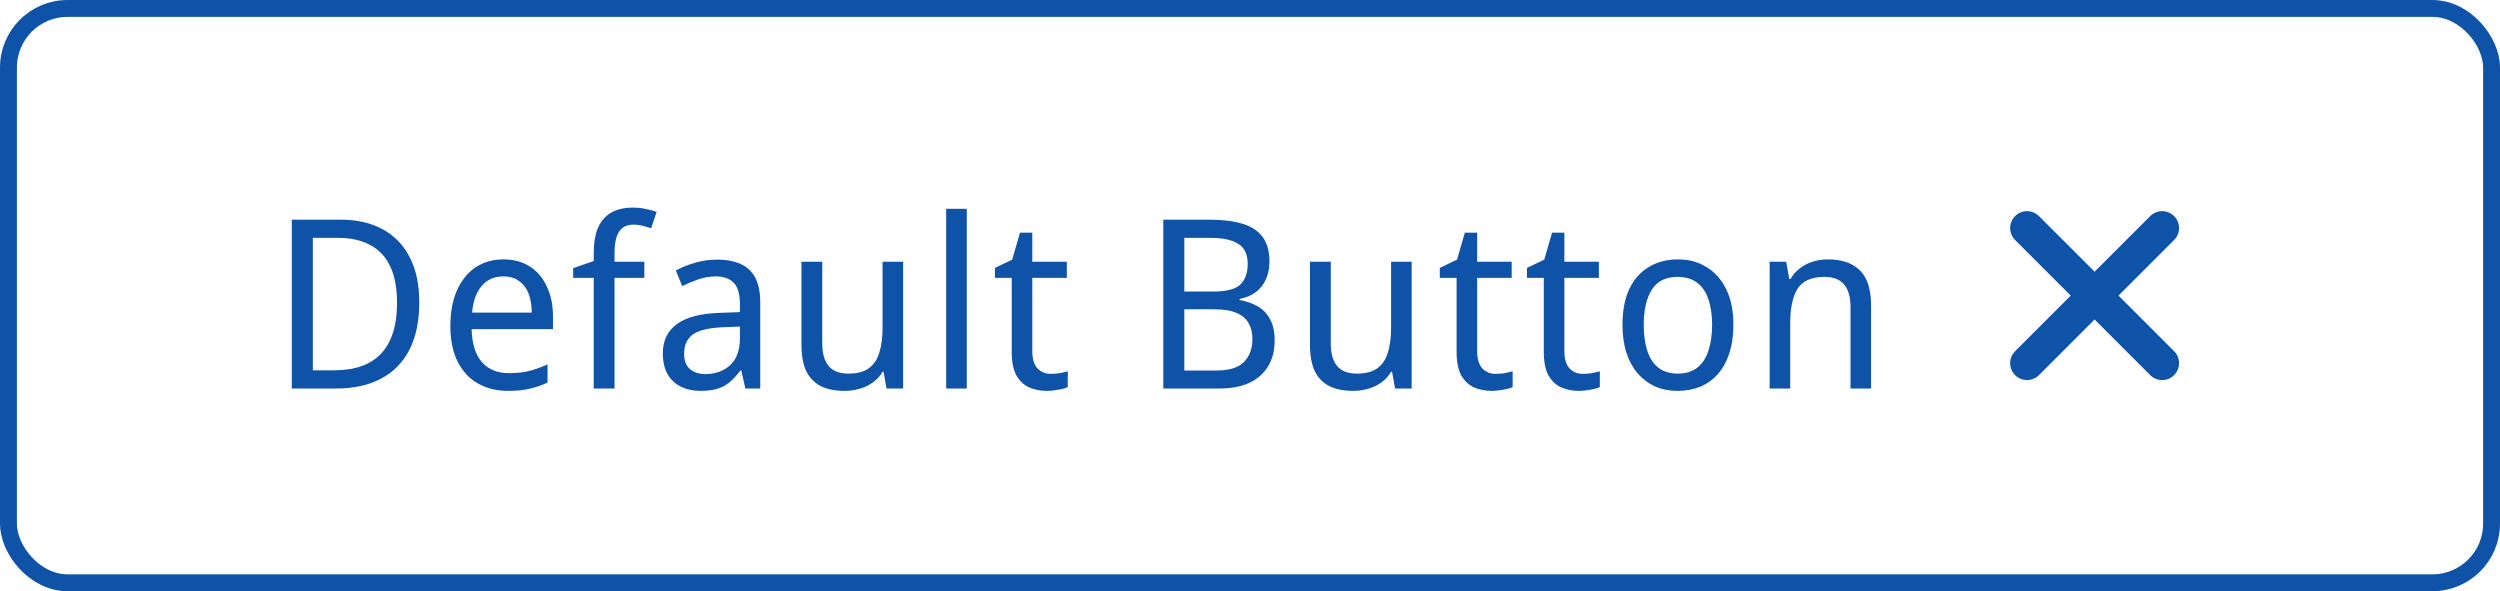
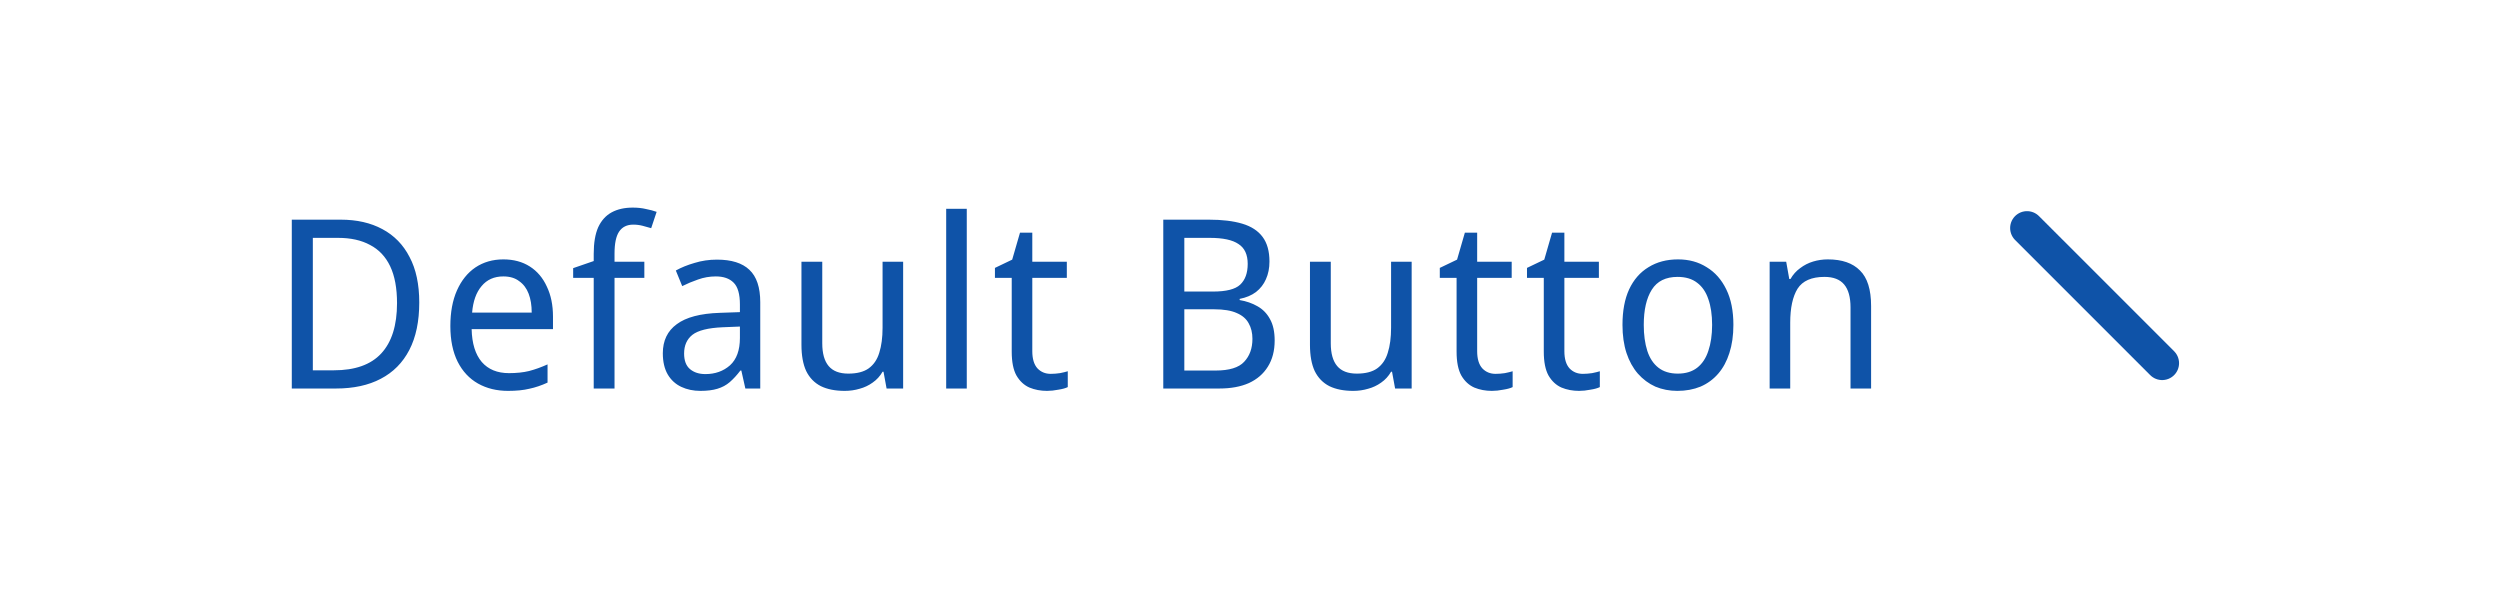
<svg xmlns="http://www.w3.org/2000/svg" width="148" height="35" viewBox="0 0 148 35" fill="none">
-   <rect x="0.5" y="0.5" width="147" height="34" rx="3.5" stroke="#0F53A8" />
  <path d="M24.82 17.904C24.82 19.024 24.624 19.962 24.232 20.718C23.84 21.474 23.275 22.043 22.538 22.426C21.81 22.809 20.928 23 19.892 23H17.274V13.004H20.172C21.124 13.004 21.945 13.191 22.636 13.564C23.336 13.937 23.873 14.488 24.246 15.216C24.629 15.935 24.82 16.831 24.82 17.904ZM23.504 17.946C23.504 17.059 23.369 16.331 23.098 15.762C22.827 15.193 22.431 14.773 21.908 14.502C21.395 14.222 20.765 14.082 20.018 14.082H18.52V21.922H19.766C21.017 21.922 21.95 21.591 22.566 20.928C23.191 20.256 23.504 19.262 23.504 17.946ZM29.797 15.356C30.404 15.356 30.927 15.496 31.365 15.776C31.804 16.056 32.14 16.453 32.373 16.966C32.616 17.47 32.737 18.063 32.737 18.744V19.486H27.921C27.94 20.335 28.141 20.984 28.523 21.432C28.906 21.871 29.443 22.09 30.133 22.09C30.581 22.09 30.978 22.048 31.323 21.964C31.678 21.871 32.042 21.74 32.415 21.572V22.65C32.051 22.818 31.692 22.939 31.337 23.014C30.992 23.098 30.572 23.14 30.077 23.14C29.405 23.14 28.813 22.995 28.299 22.706C27.786 22.417 27.385 21.987 27.095 21.418C26.806 20.839 26.661 20.135 26.661 19.304C26.661 18.483 26.792 17.778 27.053 17.19C27.315 16.602 27.679 16.149 28.145 15.832C28.621 15.515 29.172 15.356 29.797 15.356ZM29.797 16.364C29.256 16.364 28.827 16.555 28.509 16.938C28.192 17.311 28.005 17.834 27.949 18.506H31.477C31.477 18.077 31.417 17.703 31.295 17.386C31.174 17.069 30.987 16.821 30.735 16.644C30.493 16.457 30.18 16.364 29.797 16.364ZM38.145 16.448H36.38V23H35.148V16.448H33.931V15.874L35.148 15.454V15.02C35.148 14.376 35.237 13.853 35.414 13.452C35.601 13.051 35.867 12.757 36.212 12.57C36.558 12.383 36.973 12.29 37.459 12.29C37.748 12.29 38.009 12.318 38.242 12.374C38.485 12.421 38.695 12.477 38.873 12.542L38.55 13.508C38.401 13.461 38.233 13.415 38.047 13.368C37.869 13.321 37.682 13.298 37.486 13.298C37.113 13.298 36.833 13.438 36.647 13.718C36.469 13.989 36.38 14.418 36.38 15.006V15.496H38.145V16.448ZM42.445 15.37C43.304 15.37 43.943 15.571 44.363 15.972C44.792 16.373 45.007 17.013 45.007 17.89V23H44.125L43.887 21.936H43.831C43.626 22.207 43.416 22.435 43.201 22.622C42.996 22.799 42.753 22.93 42.473 23.014C42.202 23.098 41.866 23.14 41.465 23.14C41.045 23.14 40.667 23.061 40.331 22.902C39.995 22.743 39.729 22.501 39.533 22.174C39.337 21.838 39.239 21.418 39.239 20.914C39.239 20.167 39.514 19.593 40.065 19.192C40.616 18.781 41.465 18.557 42.613 18.52L43.803 18.478V18.03C43.803 17.405 43.677 16.971 43.425 16.728C43.182 16.485 42.832 16.364 42.375 16.364C42.011 16.364 41.661 16.425 41.325 16.546C40.998 16.658 40.686 16.789 40.387 16.938L40.009 16.014C40.326 15.837 40.695 15.687 41.115 15.566C41.535 15.435 41.978 15.37 42.445 15.37ZM42.781 19.374C41.922 19.411 41.325 19.561 40.989 19.822C40.662 20.083 40.499 20.452 40.499 20.928C40.499 21.348 40.616 21.656 40.849 21.852C41.082 22.048 41.386 22.146 41.759 22.146C42.338 22.146 42.823 21.973 43.215 21.628C43.607 21.273 43.803 20.732 43.803 20.004V19.332L42.781 19.374ZM53.466 15.496V23H52.486L52.304 22.006H52.248C52.099 22.267 51.903 22.482 51.66 22.65C51.427 22.818 51.17 22.939 50.89 23.014C50.61 23.098 50.316 23.14 50.008 23.14C49.448 23.14 48.977 23.047 48.594 22.86C48.212 22.664 47.922 22.365 47.726 21.964C47.54 21.563 47.446 21.045 47.446 20.41V15.496H48.678V20.326C48.678 20.923 48.804 21.371 49.056 21.67C49.308 21.969 49.696 22.118 50.218 22.118C50.732 22.118 51.133 22.015 51.422 21.81C51.721 21.595 51.931 21.287 52.052 20.886C52.183 20.475 52.248 19.981 52.248 19.402V15.496H53.466ZM57.233 23H56.014V12.36H57.233V23ZM62.204 22.132C62.382 22.132 62.563 22.118 62.75 22.09C62.937 22.053 63.091 22.015 63.212 21.978V22.916C63.081 22.981 62.895 23.033 62.652 23.07C62.419 23.117 62.195 23.14 61.98 23.14C61.607 23.14 61.261 23.075 60.944 22.944C60.627 22.804 60.37 22.566 60.174 22.23C59.987 21.894 59.894 21.423 59.894 20.816V16.448H58.9V15.86L59.922 15.37L60.384 13.774H61.112V15.496H63.156V16.448H61.112V20.788C61.112 21.245 61.215 21.586 61.42 21.81C61.626 22.025 61.887 22.132 62.204 22.132ZM71.568 13.004C72.352 13.004 73.01 13.083 73.542 13.242C74.074 13.401 74.476 13.662 74.746 14.026C75.017 14.39 75.152 14.875 75.152 15.482C75.152 15.874 75.082 16.224 74.942 16.532C74.812 16.831 74.616 17.083 74.354 17.288C74.093 17.484 73.771 17.619 73.388 17.694V17.764C73.78 17.829 74.13 17.951 74.438 18.128C74.756 18.305 75.003 18.557 75.18 18.884C75.367 19.211 75.46 19.635 75.46 20.158C75.46 20.765 75.325 21.283 75.054 21.712C74.793 22.132 74.42 22.454 73.934 22.678C73.449 22.893 72.866 23 72.184 23H68.866V13.004H71.568ZM71.806 17.26C72.59 17.26 73.127 17.125 73.416 16.854C73.715 16.574 73.864 16.163 73.864 15.622C73.864 15.071 73.682 14.679 73.318 14.446C72.964 14.203 72.399 14.082 71.624 14.082H70.112V17.26H71.806ZM70.112 18.31V21.936H71.96C72.772 21.936 73.337 21.763 73.654 21.418C73.981 21.073 74.144 20.62 74.144 20.06C74.144 19.705 74.07 19.397 73.92 19.136C73.78 18.875 73.547 18.674 73.22 18.534C72.894 18.385 72.446 18.31 71.876 18.31H70.112ZM83.57 15.496V23H82.59L82.408 22.006H82.352C82.203 22.267 82.007 22.482 81.764 22.65C81.531 22.818 81.274 22.939 80.994 23.014C80.714 23.098 80.42 23.14 80.112 23.14C79.552 23.14 79.081 23.047 78.698 22.86C78.316 22.664 78.026 22.365 77.83 21.964C77.644 21.563 77.55 21.045 77.55 20.41V15.496H78.782V20.326C78.782 20.923 78.908 21.371 79.16 21.67C79.412 21.969 79.8 22.118 80.322 22.118C80.836 22.118 81.237 22.015 81.526 21.81C81.825 21.595 82.035 21.287 82.156 20.886C82.287 20.475 82.352 19.981 82.352 19.402V15.496H83.57ZM88.54 22.132C88.718 22.132 88.9 22.118 89.086 22.09C89.273 22.053 89.427 22.015 89.548 21.978V22.916C89.418 22.981 89.231 23.033 88.988 23.07C88.755 23.117 88.531 23.14 88.316 23.14C87.943 23.14 87.598 23.075 87.28 22.944C86.963 22.804 86.706 22.566 86.51 22.23C86.324 21.894 86.23 21.423 86.23 20.816V16.448H85.236V15.86L86.258 15.37L86.72 13.774H87.448V15.496H89.492V16.448H87.448V20.788C87.448 21.245 87.551 21.586 87.756 21.81C87.962 22.025 88.223 22.132 88.54 22.132ZM93.703 22.132C93.88 22.132 94.062 22.118 94.249 22.09C94.435 22.053 94.589 22.015 94.71 21.978V22.916C94.58 22.981 94.393 23.033 94.15 23.07C93.917 23.117 93.693 23.14 93.478 23.14C93.105 23.14 92.76 23.075 92.442 22.944C92.125 22.804 91.868 22.566 91.672 22.23C91.486 21.894 91.392 21.423 91.392 20.816V16.448H90.398V15.86L91.421 15.37L91.882 13.774H92.611V15.496H94.654V16.448H92.611V20.788C92.611 21.245 92.713 21.586 92.918 21.81C93.124 22.025 93.385 22.132 93.703 22.132ZM102.617 19.234C102.617 19.859 102.537 20.415 102.379 20.9C102.229 21.376 102.01 21.782 101.721 22.118C101.431 22.454 101.081 22.711 100.671 22.888C100.26 23.056 99.803 23.14 99.299 23.14C98.832 23.14 98.398 23.056 97.997 22.888C97.605 22.711 97.259 22.454 96.961 22.118C96.671 21.782 96.447 21.376 96.289 20.9C96.13 20.415 96.051 19.859 96.051 19.234C96.051 18.403 96.181 17.703 96.443 17.134C96.713 16.555 97.096 16.117 97.591 15.818C98.085 15.51 98.669 15.356 99.341 15.356C99.985 15.356 100.549 15.51 101.035 15.818C101.529 16.117 101.917 16.555 102.197 17.134C102.477 17.703 102.617 18.403 102.617 19.234ZM97.311 19.234C97.311 19.822 97.381 20.335 97.521 20.774C97.661 21.203 97.88 21.535 98.179 21.768C98.477 22.001 98.86 22.118 99.327 22.118C99.793 22.118 100.176 22.001 100.475 21.768C100.773 21.535 100.993 21.203 101.133 20.774C101.282 20.335 101.357 19.822 101.357 19.234C101.357 18.637 101.282 18.128 101.133 17.708C100.993 17.288 100.773 16.966 100.475 16.742C100.176 16.509 99.789 16.392 99.313 16.392C98.613 16.392 98.104 16.644 97.787 17.148C97.469 17.652 97.311 18.347 97.311 19.234ZM108.207 15.356C109.047 15.356 109.682 15.575 110.111 16.014C110.55 16.443 110.769 17.143 110.769 18.114V23H109.551V18.198C109.551 17.591 109.425 17.139 109.173 16.84C108.921 16.541 108.534 16.392 108.011 16.392C107.246 16.392 106.714 16.625 106.415 17.092C106.126 17.559 105.981 18.231 105.981 19.108V23H104.763V15.496H105.743L105.925 16.518H105.995C106.144 16.257 106.336 16.042 106.569 15.874C106.802 15.697 107.059 15.566 107.339 15.482C107.619 15.398 107.908 15.356 108.207 15.356Z" fill="#0F53A8" />
-   <path d="M128 13.5L120 21.5" stroke="#0F53A8" stroke-width="2" stroke-linecap="round" stroke-linejoin="round" />
  <path d="M120 13.5L128 21.5" stroke="#0F53A8" stroke-width="2" stroke-linecap="round" stroke-linejoin="round" />
</svg>